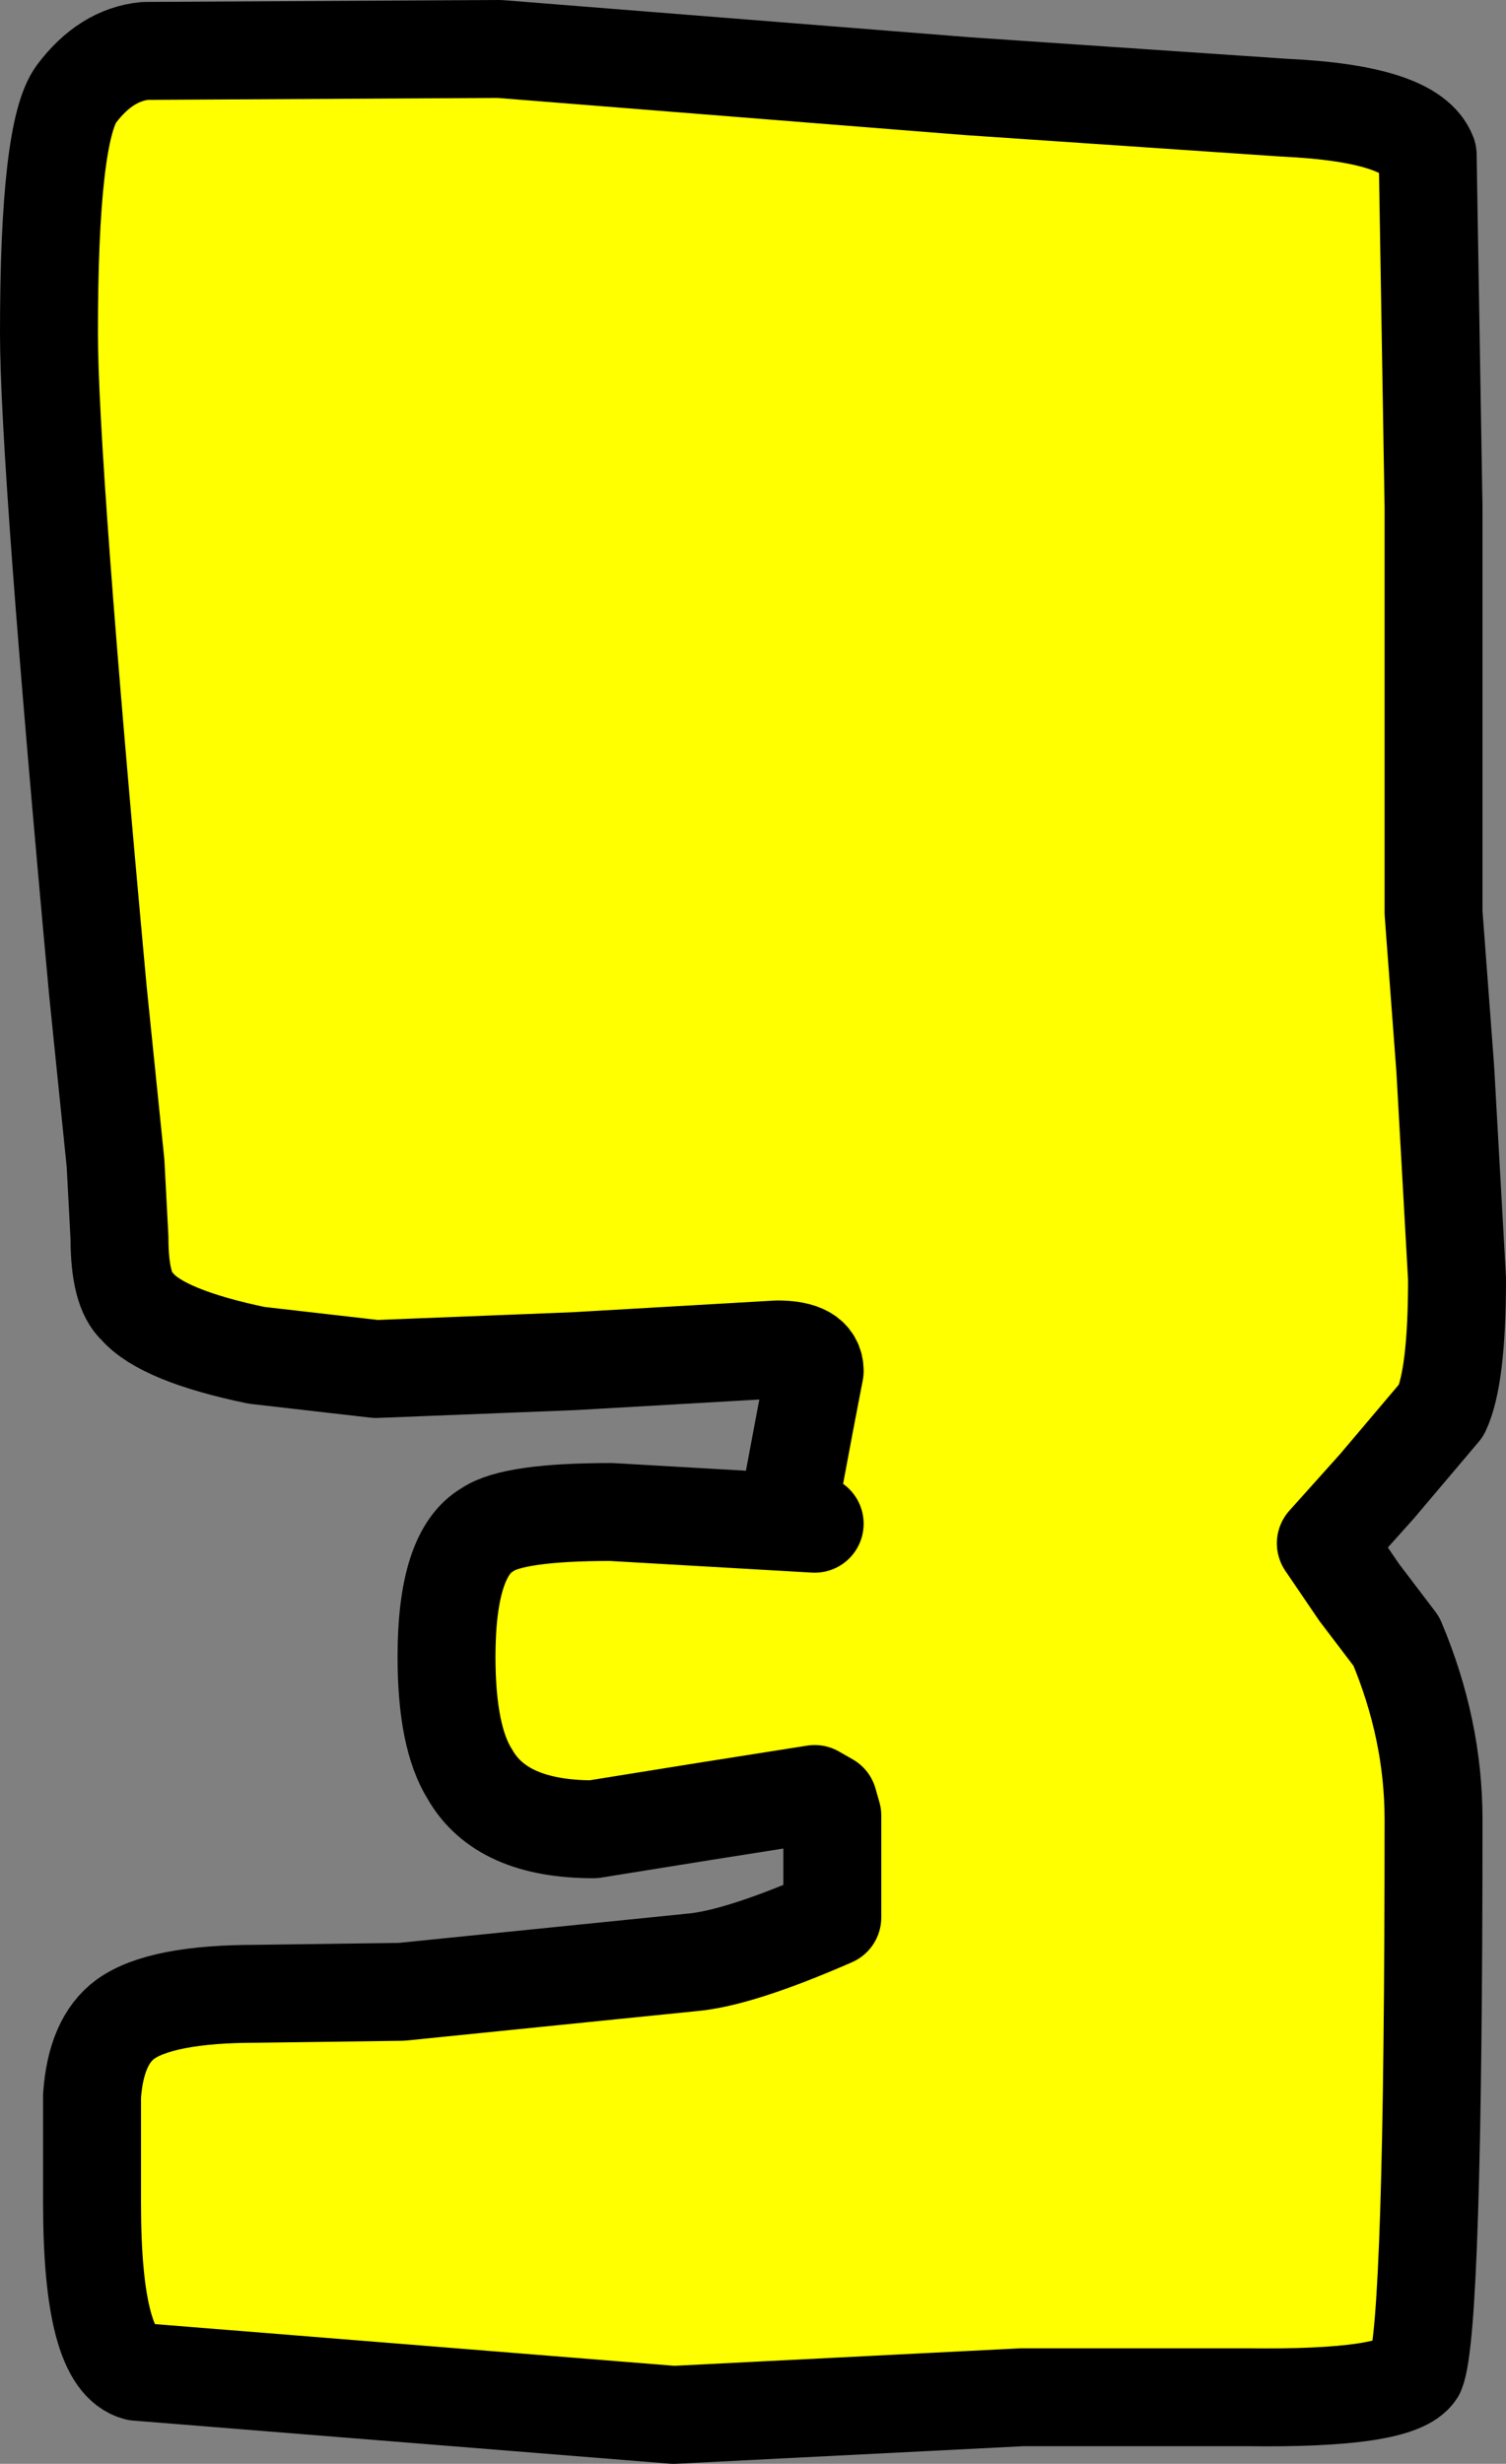
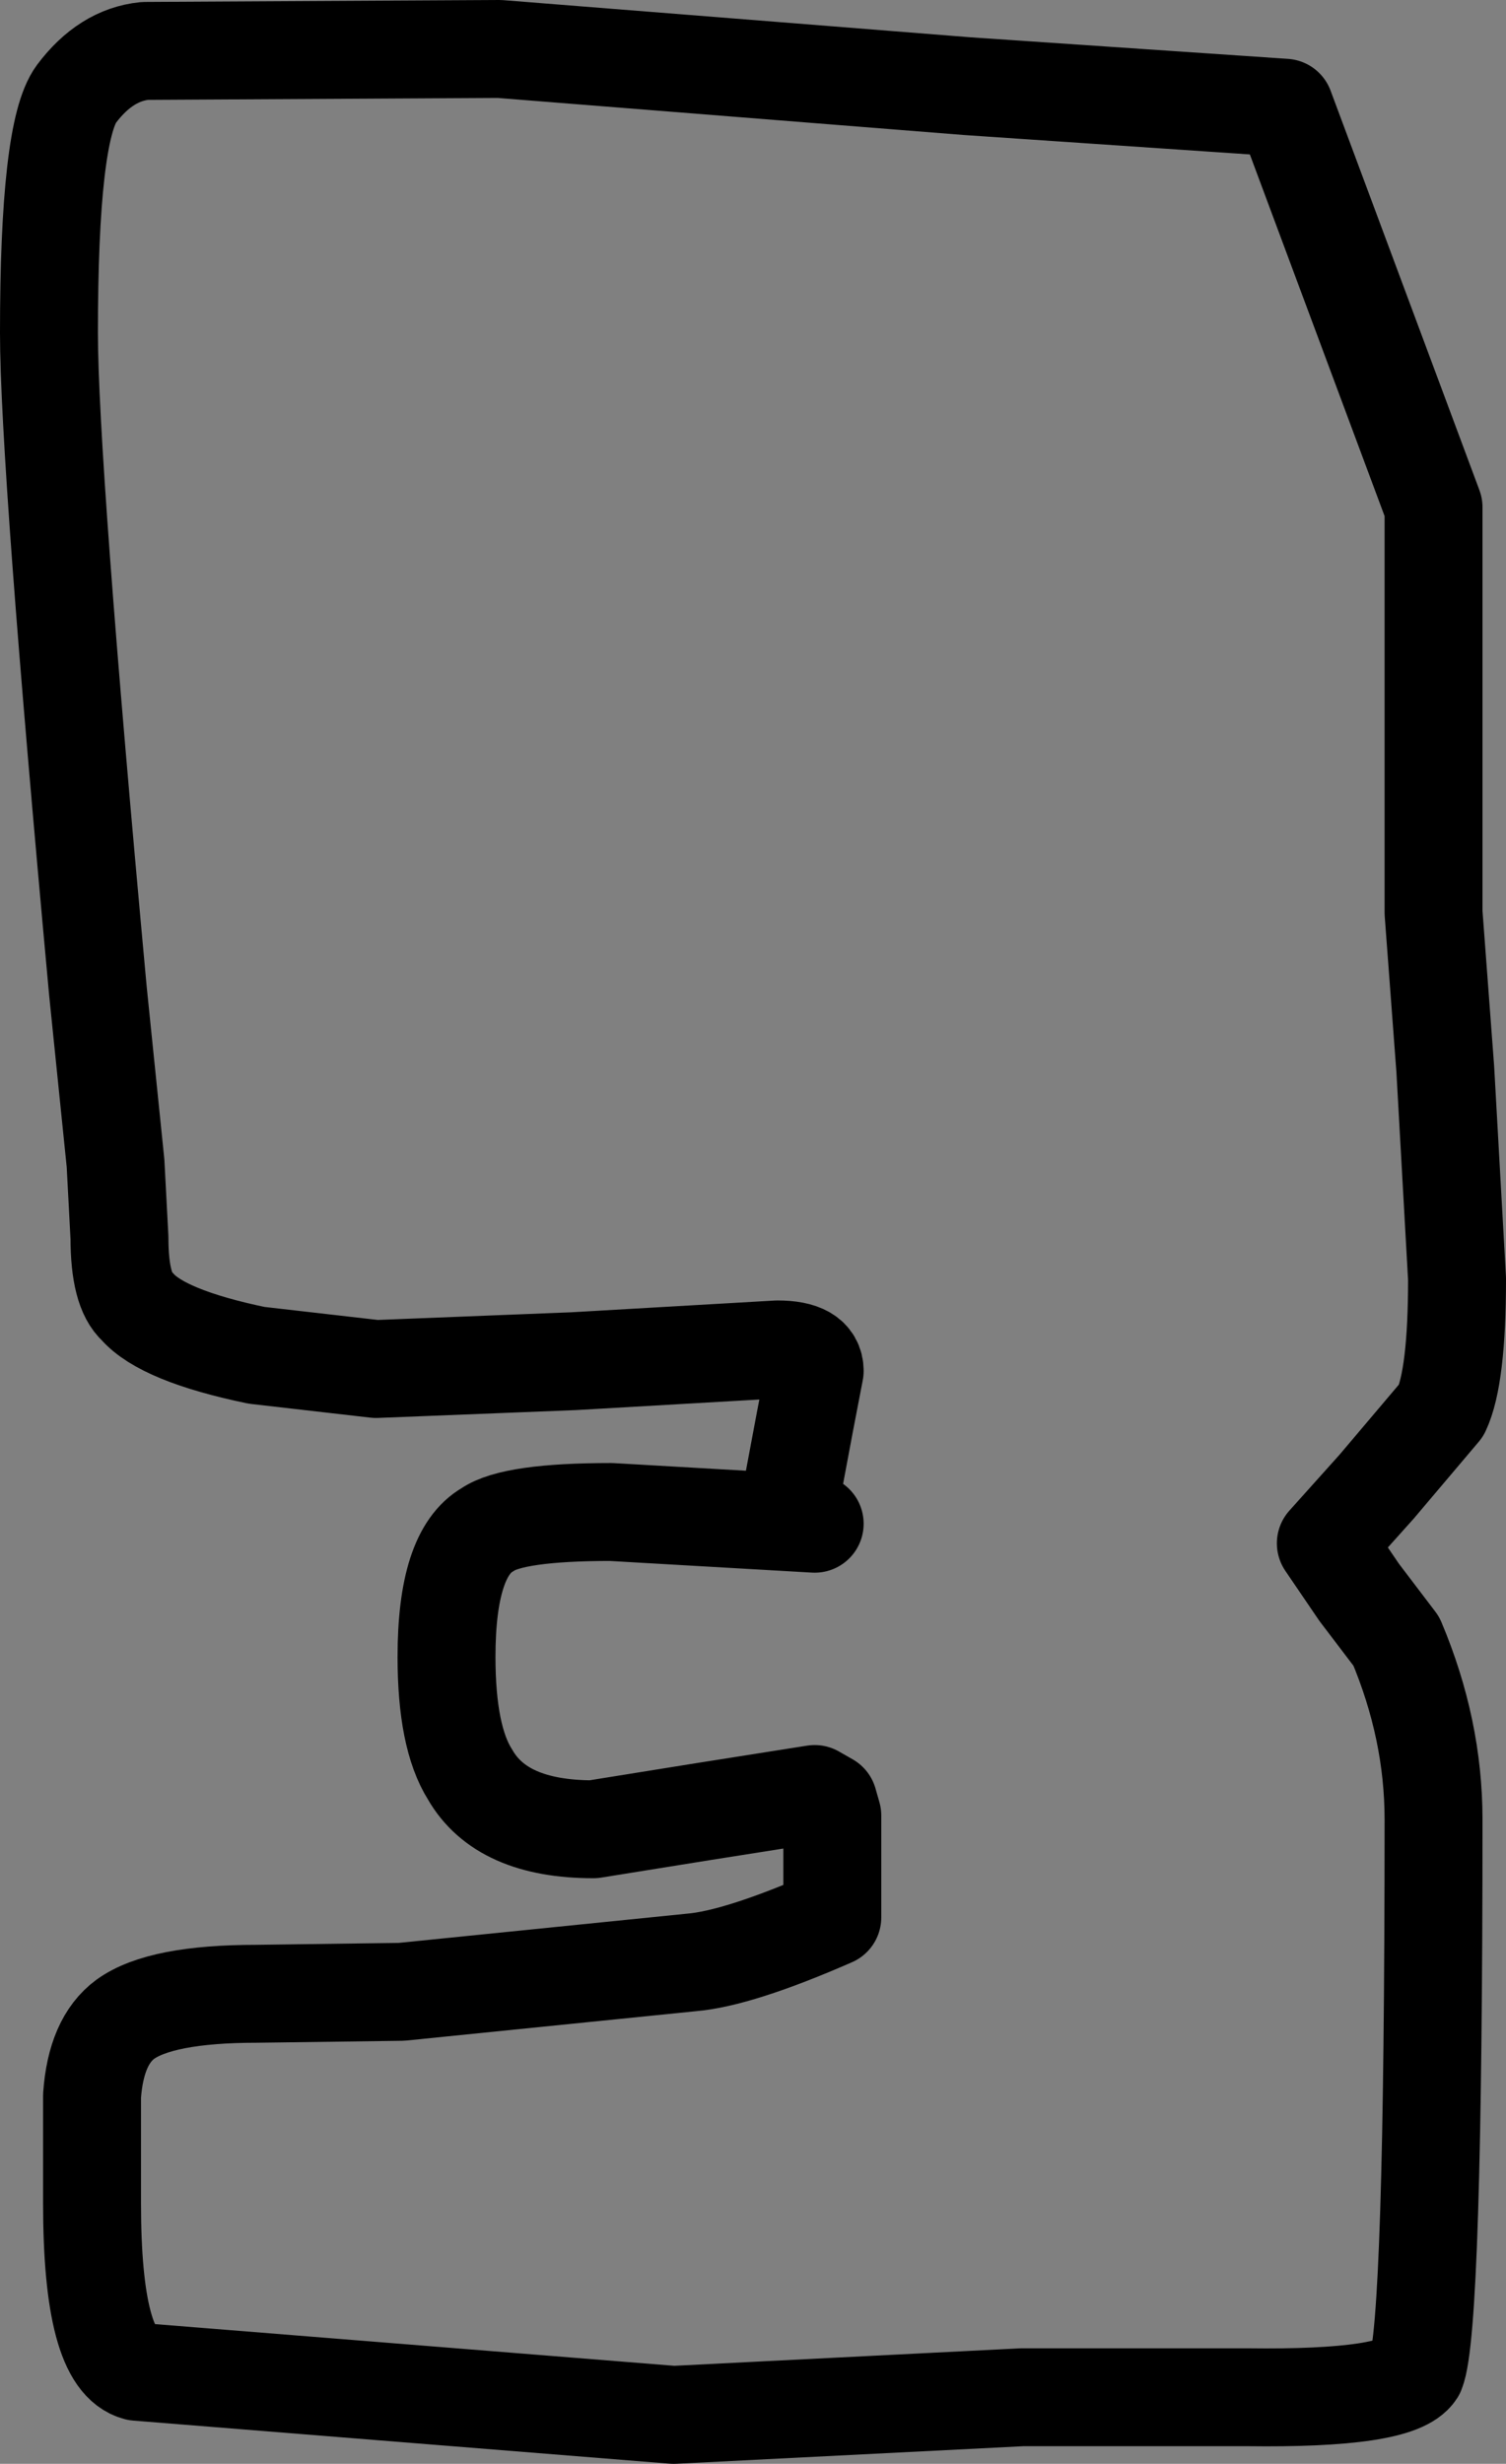
<svg xmlns="http://www.w3.org/2000/svg" height="62.9px" width="38.45px">
  <rect width="100%" height="100%" fill="#808080" stroke="none" />
  <g transform="matrix(1.0, 0.0, 0.0, 1.0, -161.9, -186.55)">
-     <path d="M194.7 189.3 Q197.95 189.45 198.35 190.5 L198.5 199.5 198.5 209.85 198.8 213.85 199.1 219.2 Q199.1 221.7 198.7 222.55 L197.05 224.5 195.75 225.95 196.6 227.2 197.55 228.45 Q198.5 230.7 198.5 233.0 198.5 246.0 198.05 247.1 197.6 247.8 193.75 247.75 L188.0 247.75 179.1 248.2 165.4 247.1 Q164.25 246.8 164.25 242.8 L164.25 240.05 Q164.35 238.65 165.1 238.1 166.0 237.45 168.45 237.45 L172.15 237.4 179.55 236.65 Q180.75 236.55 183.15 235.5 L183.15 232.9 183.05 232.55 182.7 232.35 179.85 232.8 177.05 233.25 Q174.7 233.25 173.9 231.85 173.3 230.9 173.3 228.85 173.3 226.2 174.35 225.6 175.0 225.15 177.5 225.15 L182.7 225.45 Q182.15 225.2 182.15 224.45 L182.45 222.85 182.7 221.55 Q182.7 221.0 181.75 221.0 L176.55 221.3 171.5 221.5 168.45 221.15 Q166.05 220.65 165.4 219.9 164.95 219.5 164.95 218.15 L164.85 216.25 164.4 211.85 Q163.15 198.3 163.15 195.05 163.15 189.9 163.85 188.95 164.6 187.95 165.6 187.85 L174.65 187.8 186.6 188.75 194.7 189.3" fill="#ffff00" fill-rule="evenodd" stroke="none" />
-     <path d="M194.7 189.3 Q197.95 189.45 198.35 190.5 L198.5 199.5 198.5 209.85 198.8 213.85 199.1 219.2 Q199.1 221.7 198.7 222.55 L197.05 224.5 195.75 225.95 196.6 227.2 197.55 228.45 Q198.5 230.7 198.5 233.0 198.5 246.0 198.05 247.1 197.6 247.8 193.75 247.75 L188.0 247.75 179.1 248.2 165.4 247.1 Q164.25 246.8 164.25 242.8 L164.25 240.05 Q164.35 238.65 165.1 238.1 166.0 237.45 168.45 237.45 L172.15 237.4 179.55 236.65 Q180.75 236.55 183.15 235.5 L183.15 232.9 183.05 232.55 182.7 232.35 179.85 232.8 177.05 233.25 Q174.7 233.25 173.9 231.85 173.3 230.9 173.3 228.85 173.3 226.2 174.35 225.6 175.0 225.15 177.5 225.15 L182.7 225.45 Q182.15 225.2 182.15 224.45 L182.45 222.85 182.7 221.55 Q182.7 221.0 181.75 221.0 L176.55 221.3 171.5 221.5 168.45 221.15 Q166.05 220.65 165.4 219.9 164.95 219.5 164.95 218.15 L164.85 216.25 164.4 211.85 Q163.15 198.3 163.15 195.05 163.15 189.9 163.85 188.95 164.6 187.95 165.6 187.85 L174.65 187.8 186.6 188.75 194.7 189.3 Z" fill="none" stroke="#000000" stroke-linecap="round" stroke-linejoin="round" stroke-width="2.5" />
+     <path d="M194.7 189.3 L198.5 199.5 198.5 209.85 198.8 213.85 199.1 219.2 Q199.1 221.7 198.7 222.55 L197.05 224.5 195.75 225.95 196.6 227.2 197.55 228.45 Q198.5 230.7 198.5 233.0 198.5 246.0 198.05 247.1 197.6 247.8 193.75 247.75 L188.0 247.75 179.1 248.2 165.4 247.1 Q164.25 246.8 164.25 242.8 L164.25 240.05 Q164.35 238.65 165.1 238.1 166.0 237.45 168.45 237.45 L172.15 237.4 179.55 236.65 Q180.75 236.55 183.15 235.5 L183.15 232.9 183.05 232.55 182.7 232.35 179.85 232.8 177.05 233.25 Q174.7 233.25 173.9 231.85 173.3 230.9 173.3 228.85 173.3 226.2 174.35 225.6 175.0 225.15 177.5 225.15 L182.7 225.45 Q182.15 225.2 182.15 224.45 L182.45 222.85 182.7 221.55 Q182.7 221.0 181.75 221.0 L176.55 221.3 171.5 221.5 168.45 221.15 Q166.05 220.65 165.4 219.9 164.95 219.5 164.95 218.15 L164.85 216.25 164.4 211.85 Q163.15 198.3 163.15 195.05 163.15 189.9 163.85 188.95 164.6 187.95 165.6 187.85 L174.65 187.8 186.6 188.75 194.7 189.3 Z" fill="none" stroke="#000000" stroke-linecap="round" stroke-linejoin="round" stroke-width="2.5" />
  </g>
</svg>